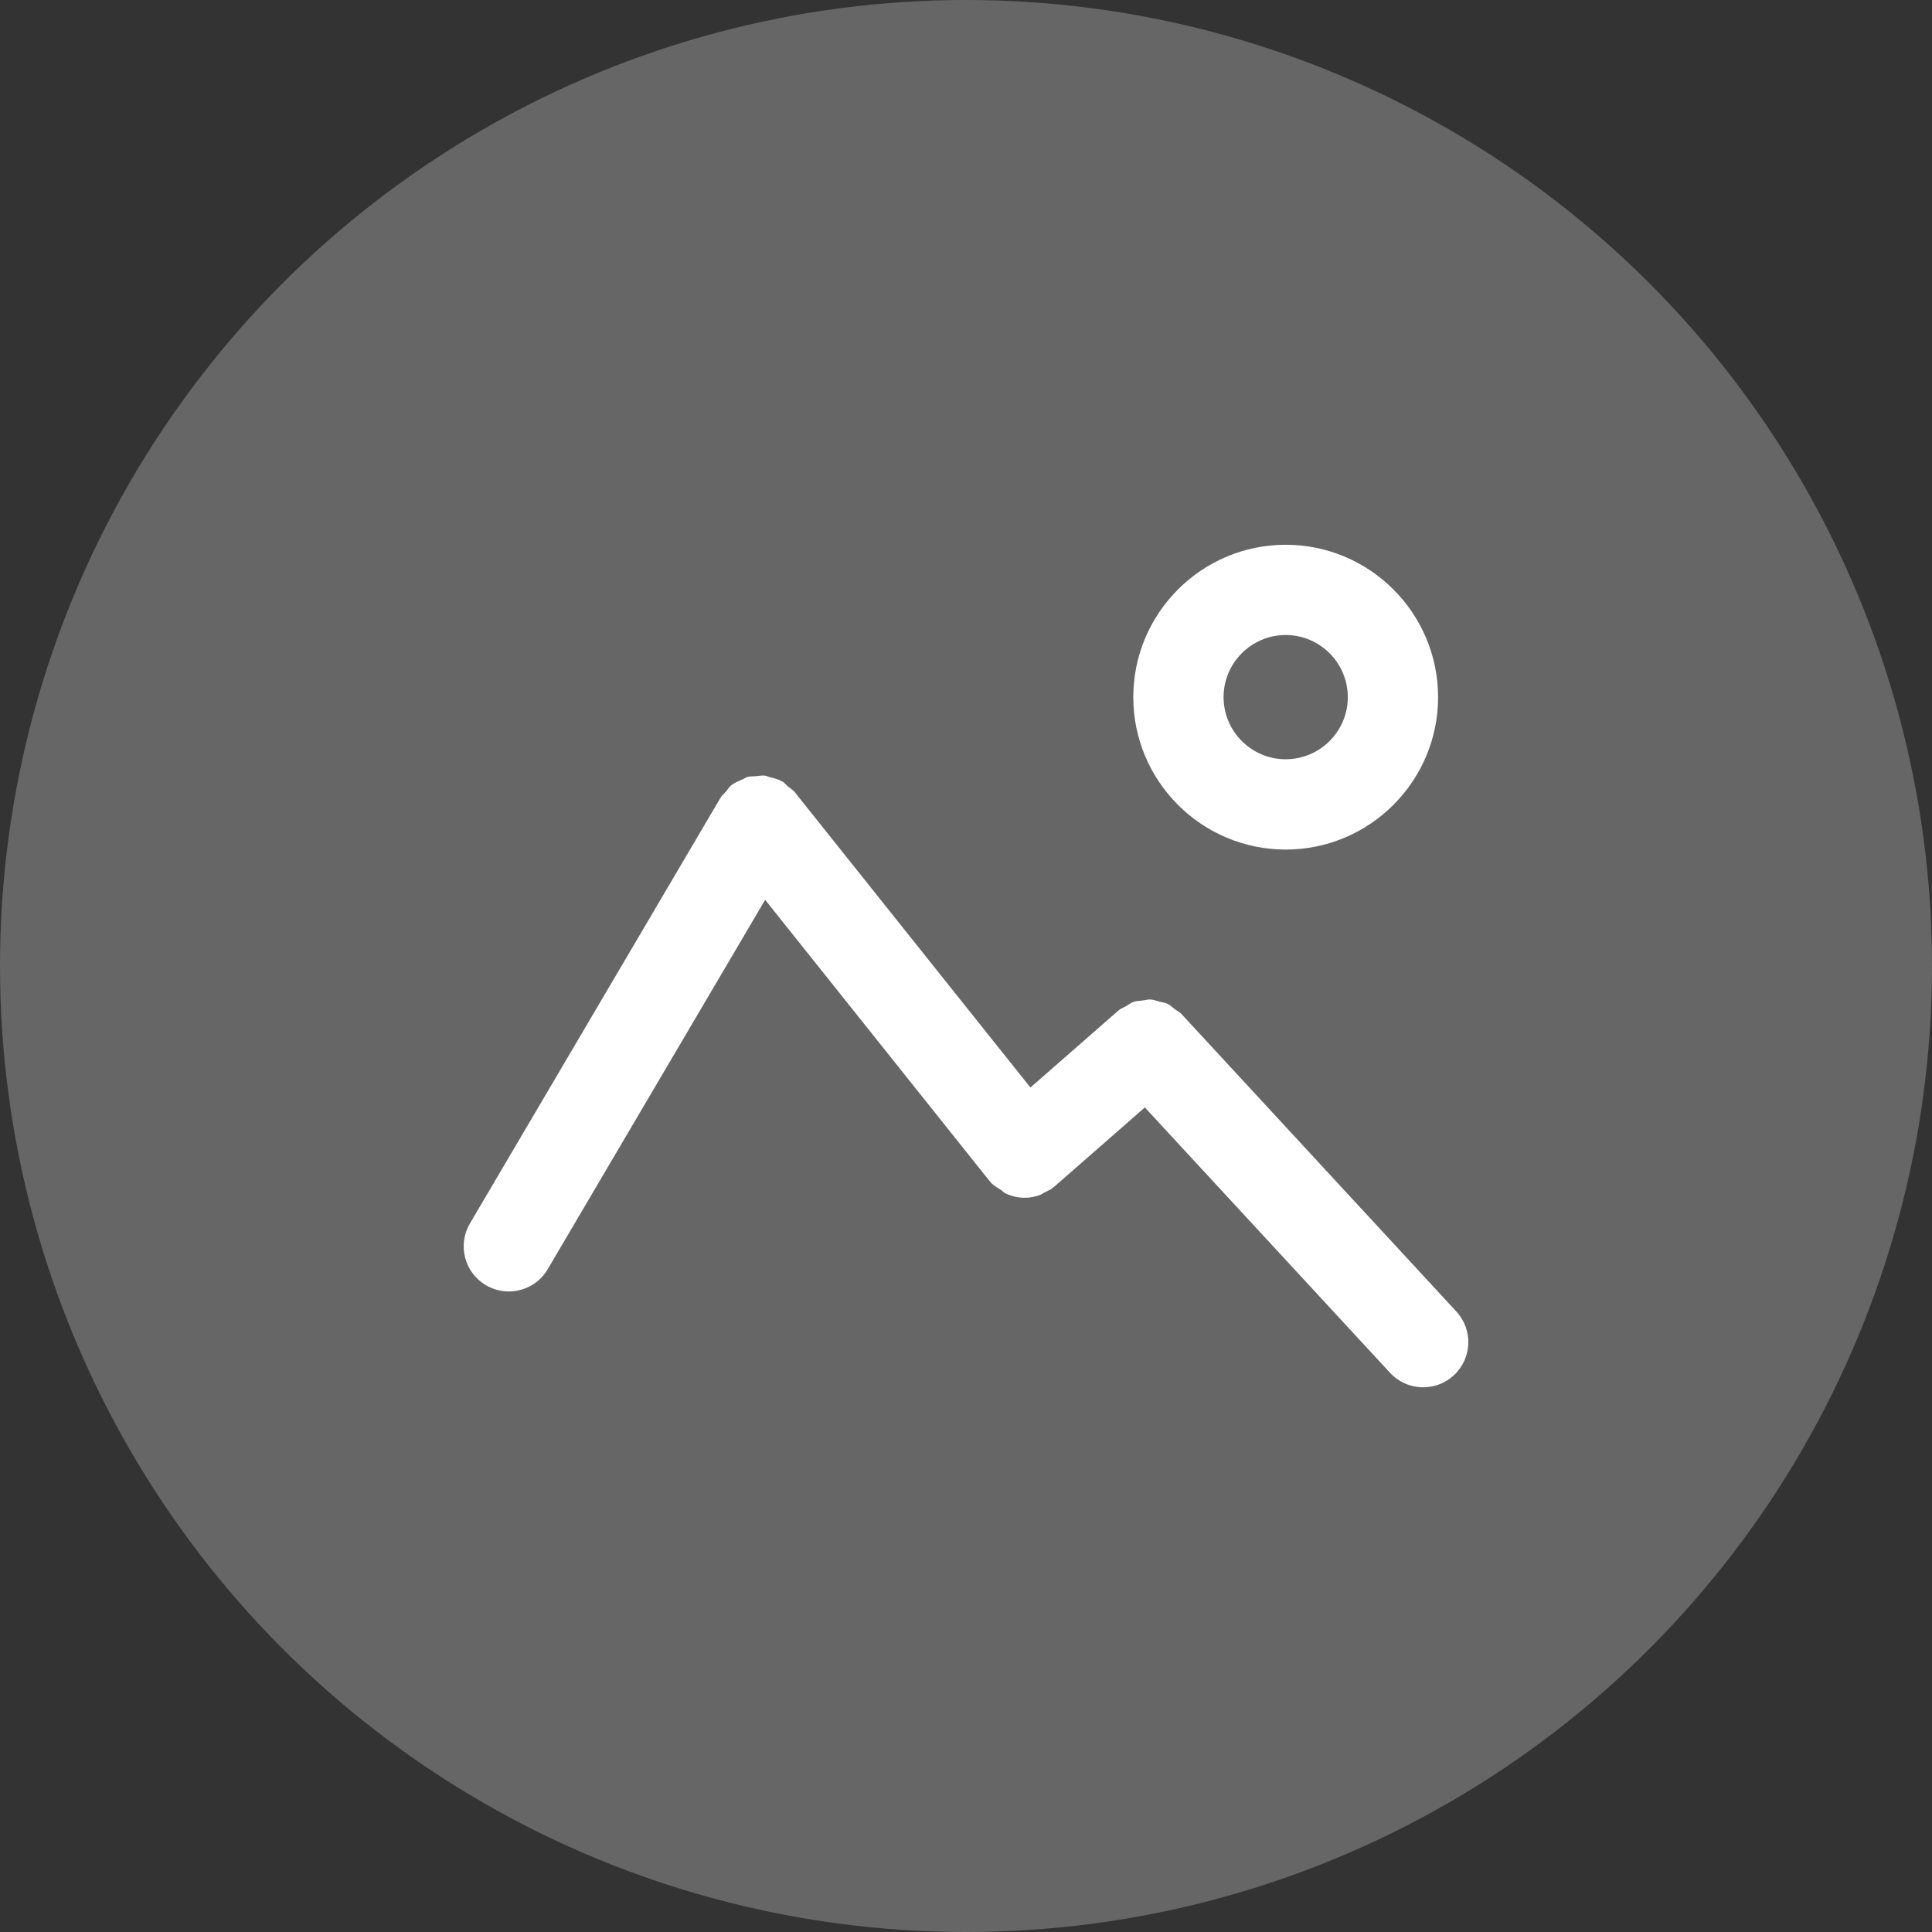
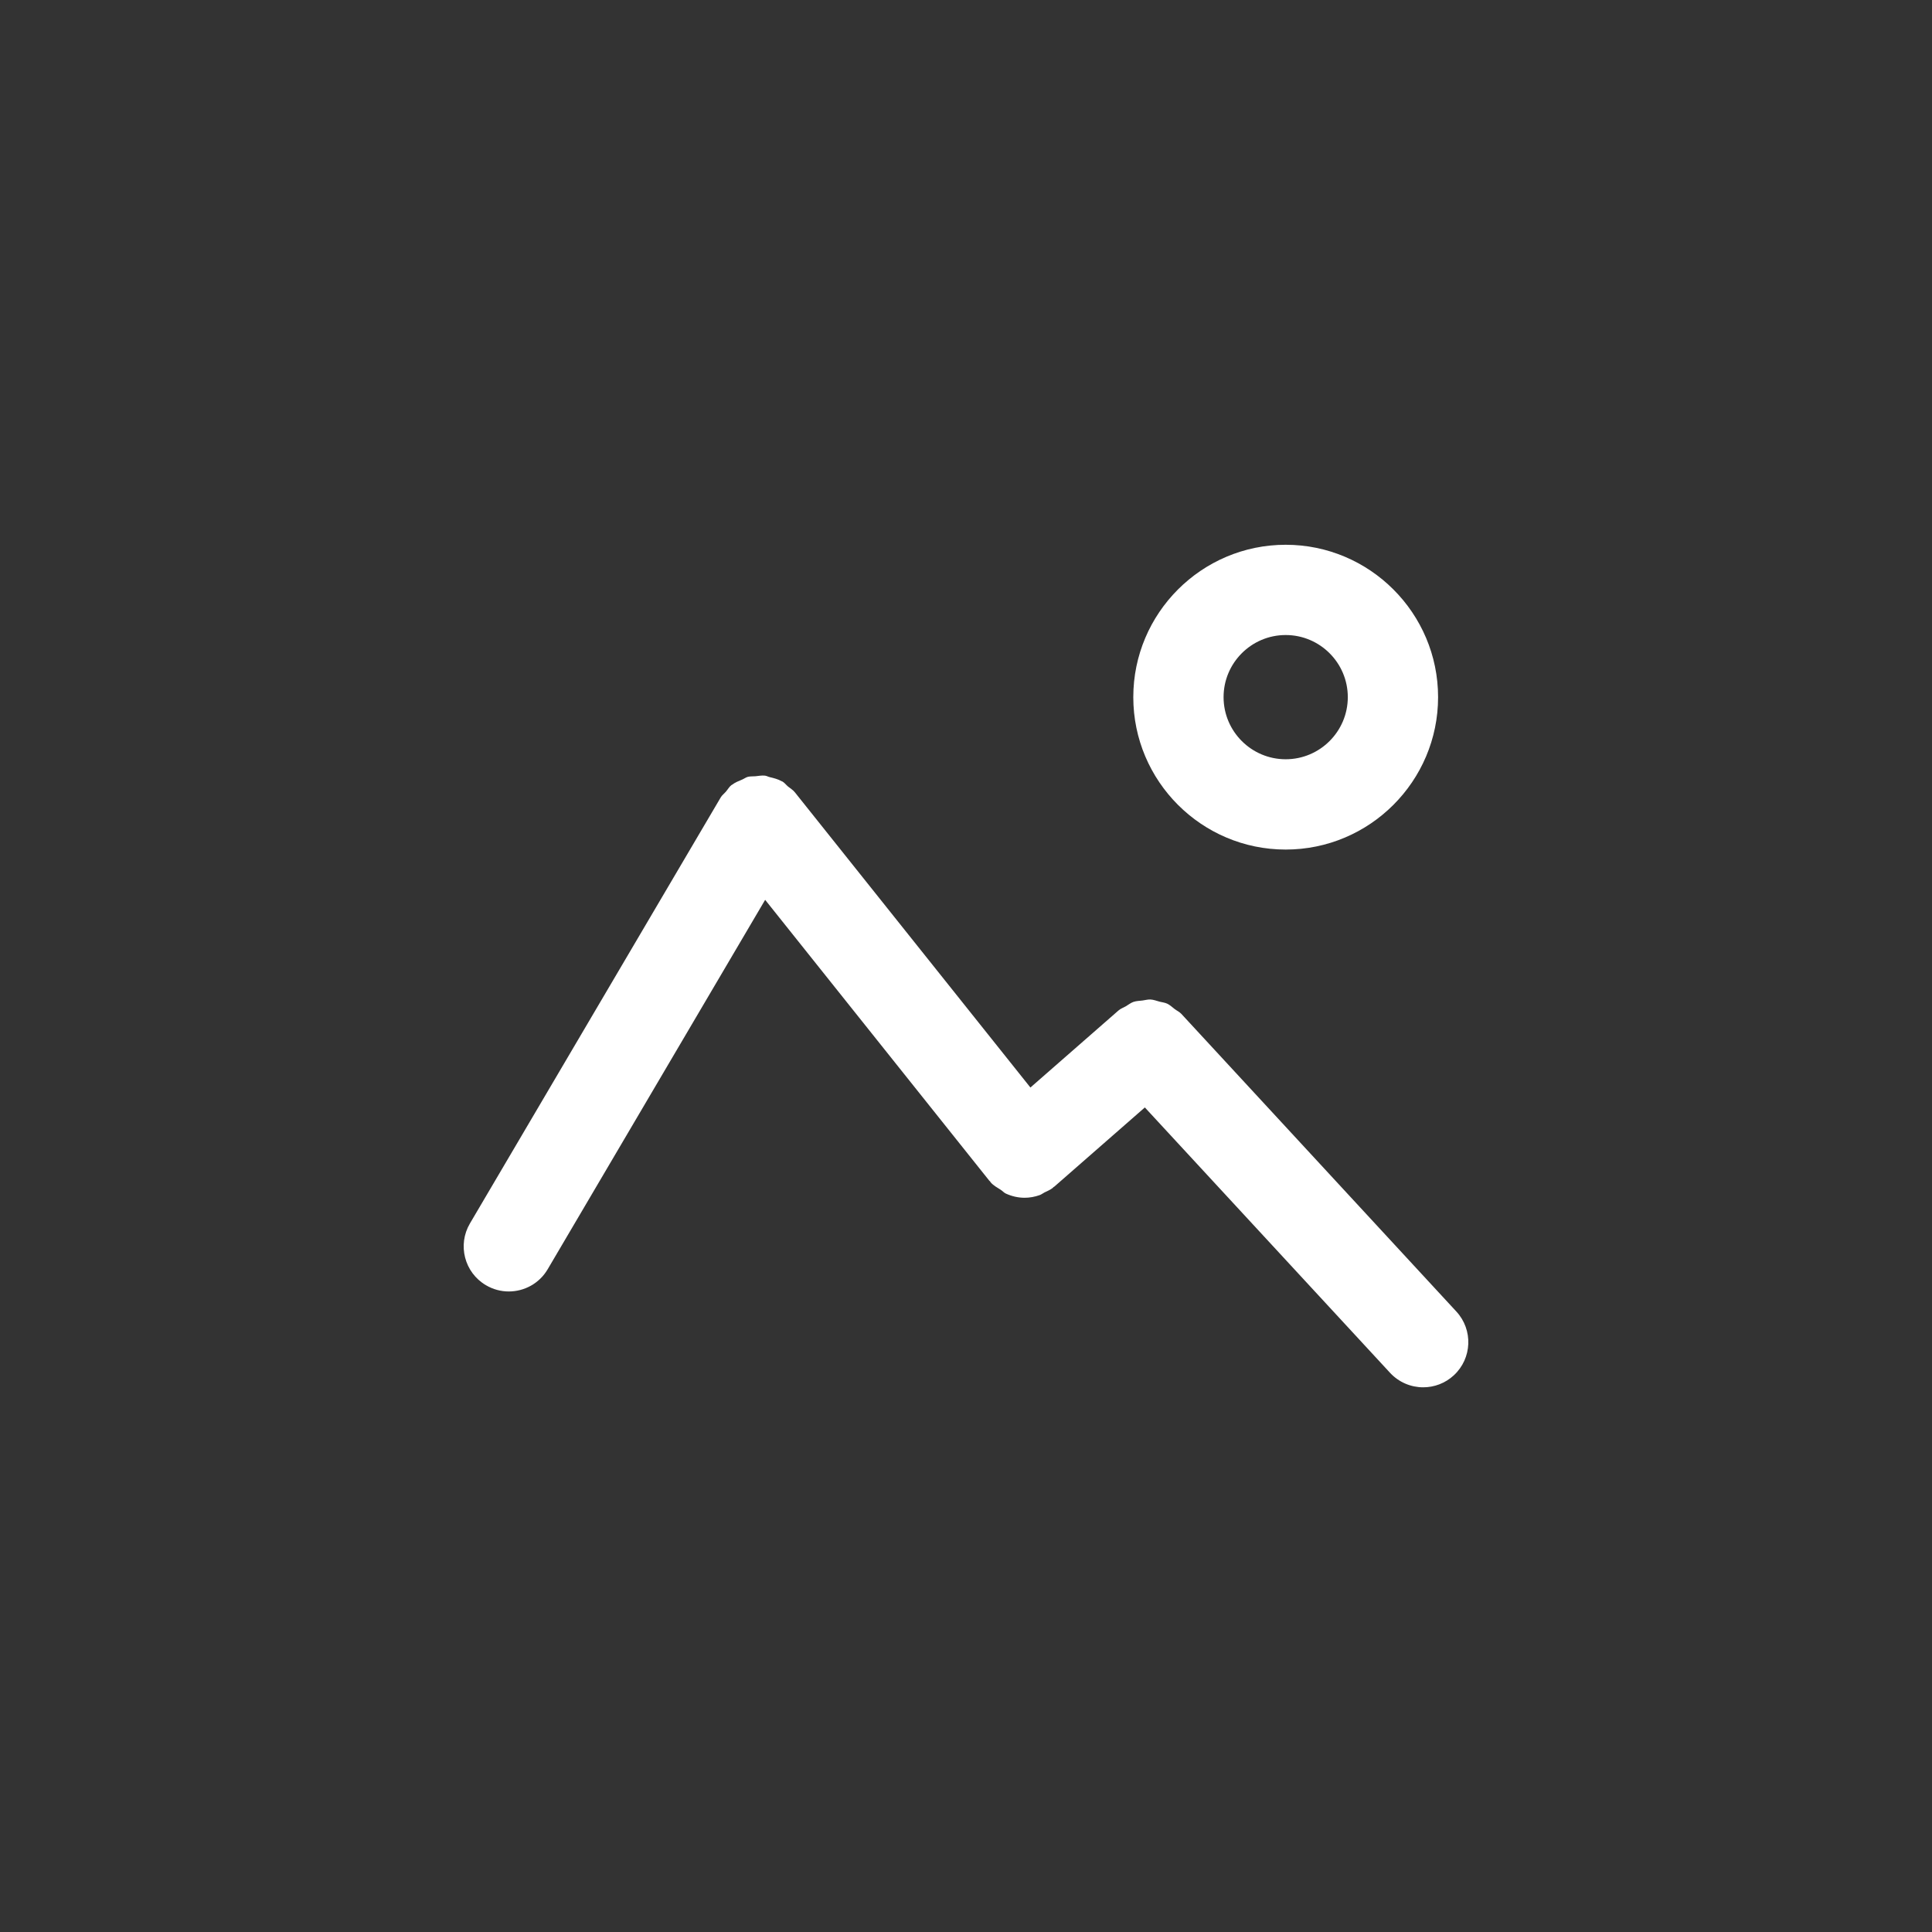
<svg xmlns="http://www.w3.org/2000/svg" version="1.1" id="Ebene_1" x="0px" y="0px" width="100px" height="100px" viewBox="0 0 100 100" style="enable-background:new 0 0 100 100;" xml:space="preserve">
  <rect x="0" y="0" width="100" height="100" fill="#333333" stroke="none" />
  <style type="text/css">
	.st0{fill:#666666;}
	.st1{fill:#FFFFFF;}
</style>
-   <circle class="st0" cx="50" cy="50" r="50" />
  <path class="st1" d="M61.145,52.477c-0.099-0.106-0.226-0.16-0.338-0.244c-0.131-0.098-0.249-0.216-0.393-0.283  c-0.125-0.059-0.261-0.069-0.393-0.104c-0.159-0.042-0.311-0.104-0.474-0.112  c-0.139-0.007-0.272,0.035-0.41,0.052c-0.159,0.02-0.318,0.02-0.472,0.073c-0.141,0.049-0.26,0.148-0.391,0.225  c-0.128,0.074-0.268,0.118-0.383,0.22l-4.557,3.986L41.139,41.006c-0.1-0.126-0.235-0.199-0.354-0.298  c-0.099-0.083-0.171-0.189-0.287-0.257c-0.01-0.006-0.021-0.005-0.032-0.011c-0.196-0.112-0.409-0.165-0.625-0.216  c-0.082-0.019-0.158-0.065-0.241-0.076c-0.168-0.021-0.335,0.015-0.504,0.031c-0.131,0.012-0.263-0.003-0.39,0.031  c-0.103,0.028-0.192,0.098-0.291,0.14c-0.183,0.077-0.367,0.147-0.526,0.271c-0.01,0.008-0.023,0.009-0.033,0.017  c-0.119,0.095-0.186,0.224-0.282,0.336c-0.089,0.105-0.201,0.182-0.273,0.305l-0.038,0.065  c-0.002,0.003-0.003,0.006-0.005,0.009L24.324,63.325c-0.655,1.111-0.285,2.544,0.828,3.197  c0.372,0.219,0.78,0.324,1.182,0.324c0.801,0,1.581-0.411,2.015-1.152l11.255-19.119l11.605,14.542  c0.01,0.013,0.027,0.017,0.037,0.03c0.013,0.015,0.015,0.035,0.029,0.05c0.151,0.172,0.343,0.272,0.526,0.389  c0.091,0.059,0.163,0.148,0.261,0.193c0.308,0.141,0.638,0.217,0.972,0.217c0,0,0.001-0,0.001-0  c0,0,0.001,0,0.001,0c0.264,0,0.527-0.049,0.78-0.139c0.088-0.031,0.164-0.095,0.249-0.137  c0.145-0.072,0.295-0.13,0.427-0.235c0.013-0.011,0.018-0.026,0.031-0.037c0.015-0.013,0.034-0.016,0.049-0.029  l4.685-4.098l12.691,13.735c0.461,0.497,1.088,0.751,1.716,0.751c0.568,0,1.136-0.205,1.586-0.621  c0.947-0.876,1.006-2.355,0.13-3.302L61.145,52.477z" />
  <path class="st1" d="M66.547,43.973c4.349,0,7.888-3.539,7.888-7.888s-3.539-7.888-7.888-7.888  s-7.888,3.539-7.888,7.888S62.197,43.973,66.547,43.973z M66.547,32.869c1.773,0,3.215,1.442,3.215,3.215  s-1.442,3.215-3.215,3.215c-1.773,0-3.215-1.442-3.215-3.215S64.774,32.869,66.547,32.869z" />
</svg>